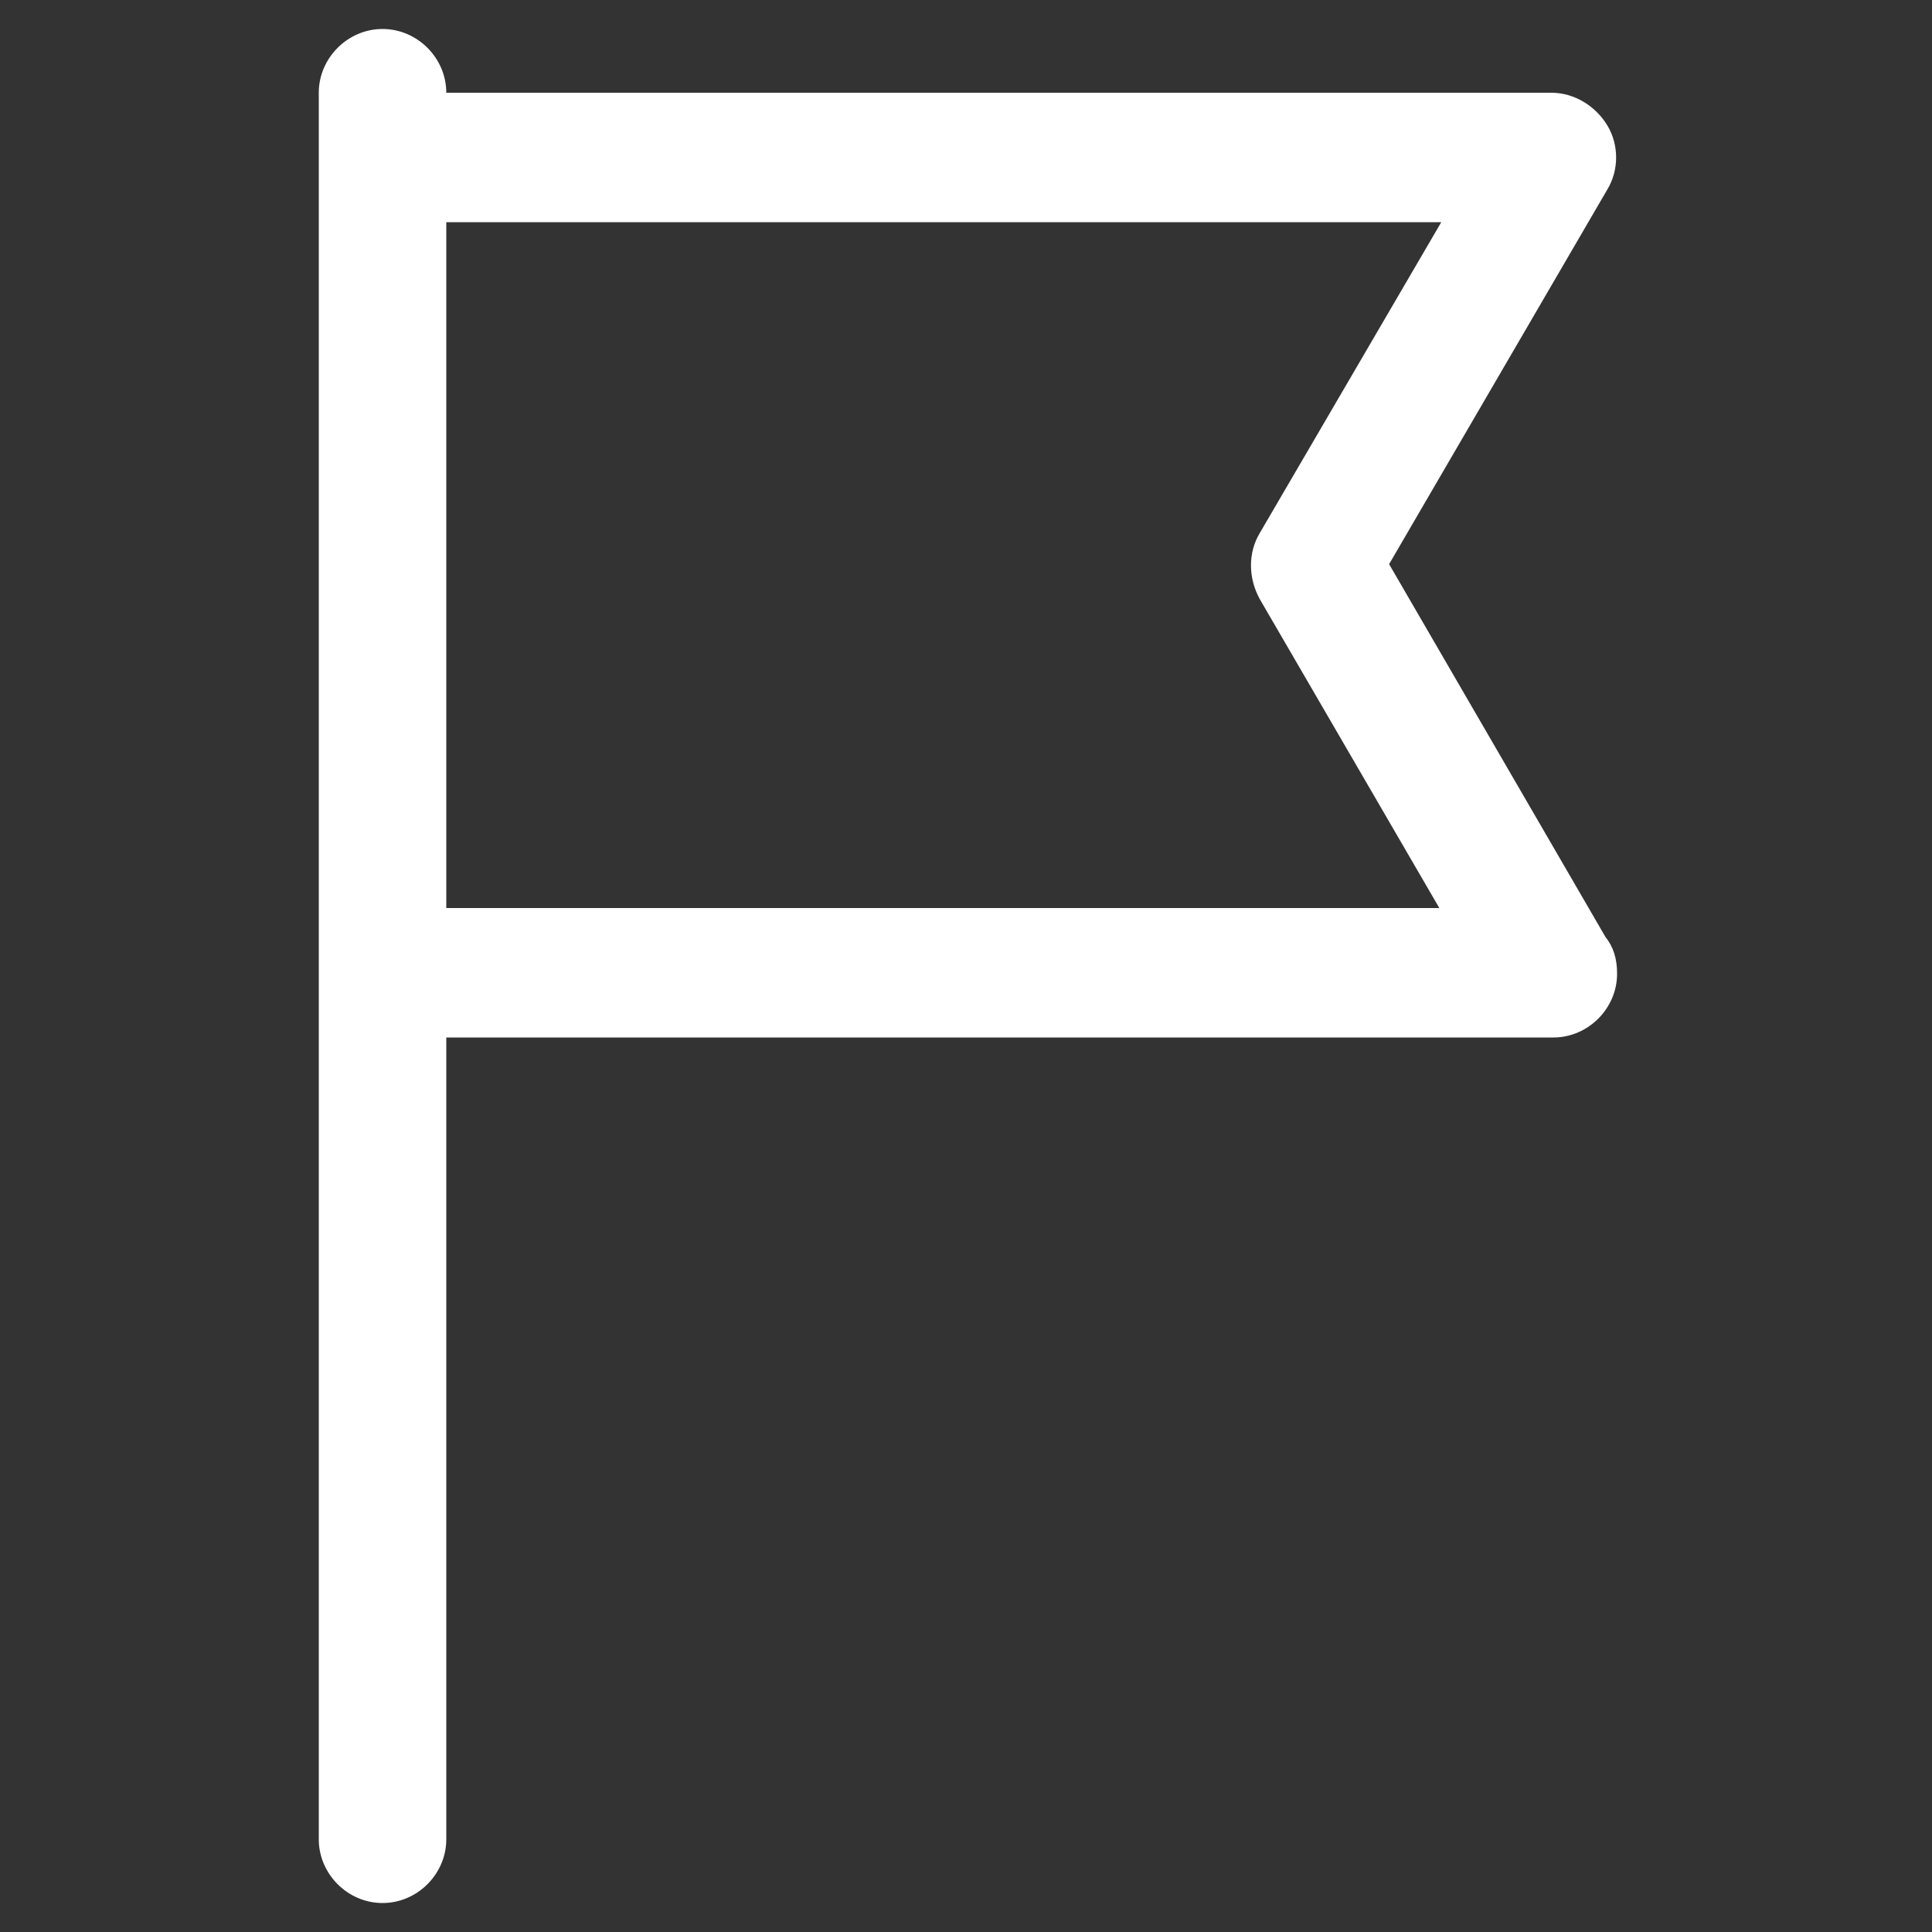
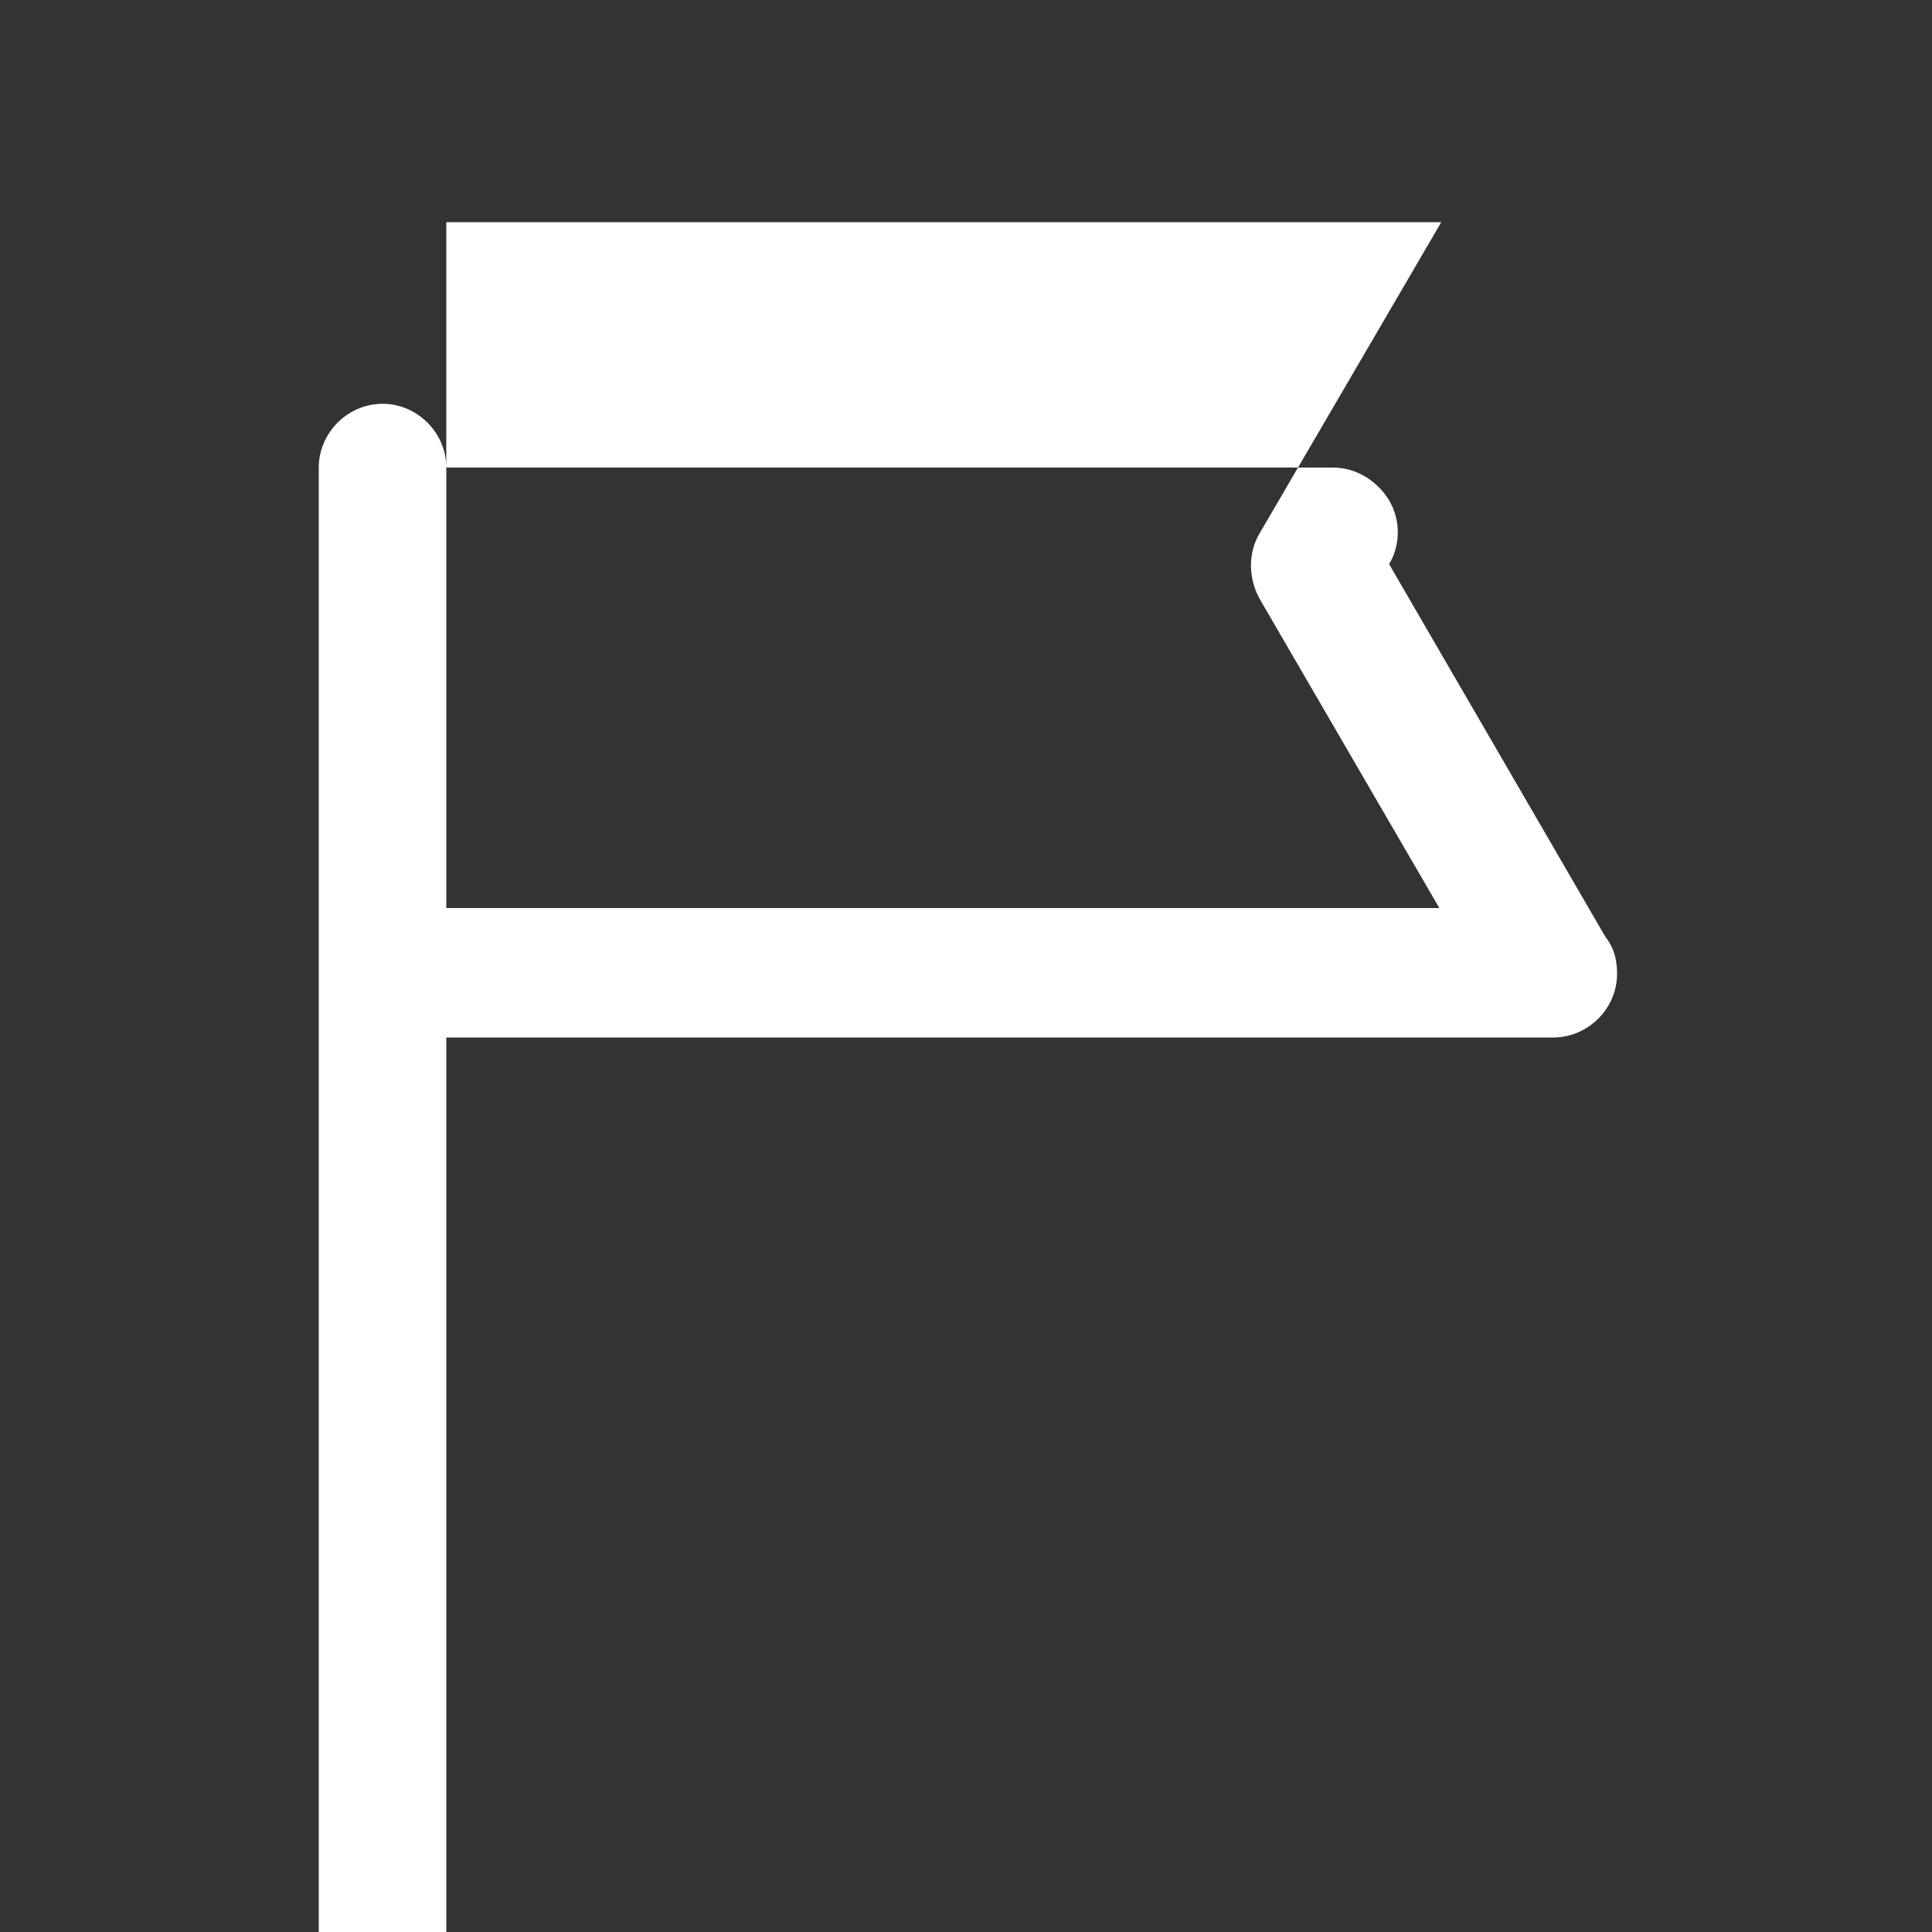
<svg xmlns="http://www.w3.org/2000/svg" version="1.1" id="Layer_1" x="0px" y="0px" viewBox="0 0 100 100" style="enable-background:new 0 0 100 100;" xml:space="preserve">
  <rect x="0" y="0" width="100" height="100" fill="#333333" stroke="none" />
  <style type="text/css">
	.st0{fill:#FFFFFF;}
</style>
  <g>
-     <path class="st0" d="M23.1,47V11.5h51.5l-9.4,16.1c-0.6,1-0.6,2.3,0,3.4L74.5,47H23.1z M83.1,48.5L71.9,29.2L83.2,9.8   c0.6-1,0.6-2.3,0-3.3c-0.6-1-1.7-1.7-2.9-1.7H23.1c0-1.8-1.5-3.3-3.3-3.3c-1.8,0-3.3,1.5-3.3,3.3v90.4c0,1.8,1.5,3.3,3.3,3.3   c1.8,0,3.3-1.5,3.3-3.3V53.7h57.3h0c1.8,0,3.3-1.5,3.3-3.3C83.7,49.6,83.5,49,83.1,48.5" />
+     <path class="st0" d="M23.1,47V11.5h51.5l-9.4,16.1c-0.6,1-0.6,2.3,0,3.4L74.5,47H23.1z M83.1,48.5L71.9,29.2c0.6-1,0.6-2.3,0-3.3c-0.6-1-1.7-1.7-2.9-1.7H23.1c0-1.8-1.5-3.3-3.3-3.3c-1.8,0-3.3,1.5-3.3,3.3v90.4c0,1.8,1.5,3.3,3.3,3.3   c1.8,0,3.3-1.5,3.3-3.3V53.7h57.3h0c1.8,0,3.3-1.5,3.3-3.3C83.7,49.6,83.5,49,83.1,48.5" />
  </g>
</svg>